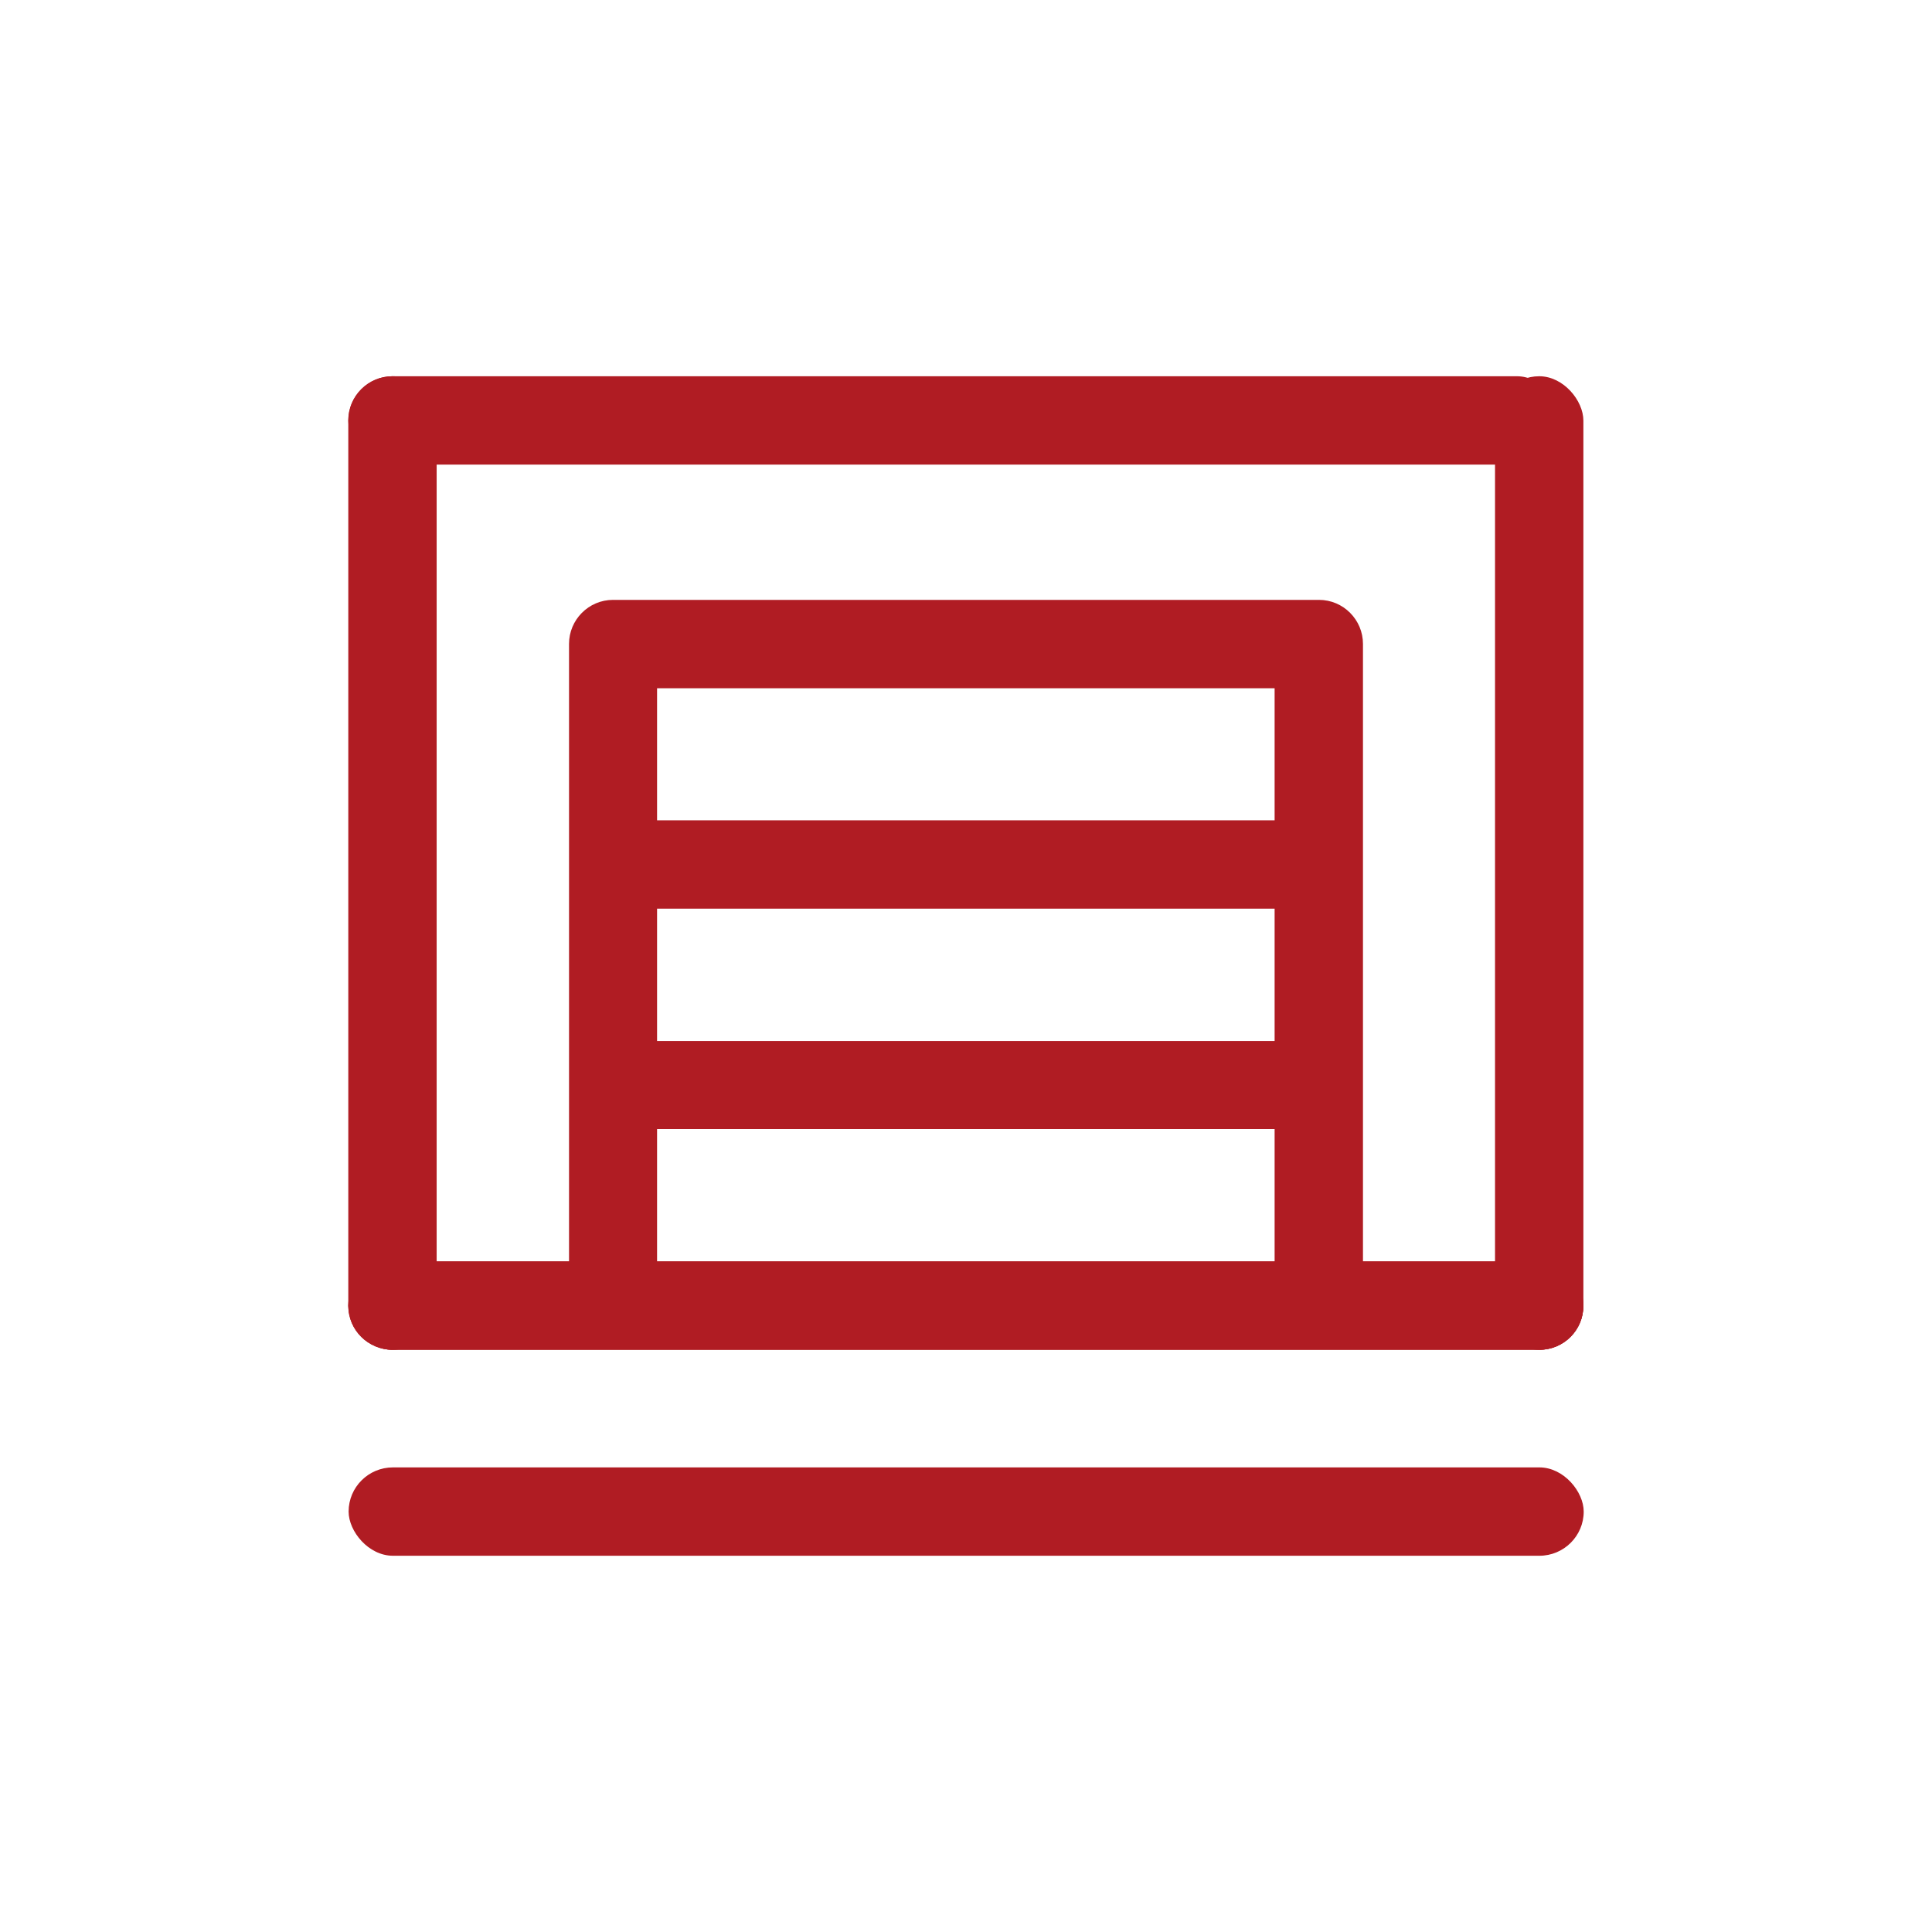
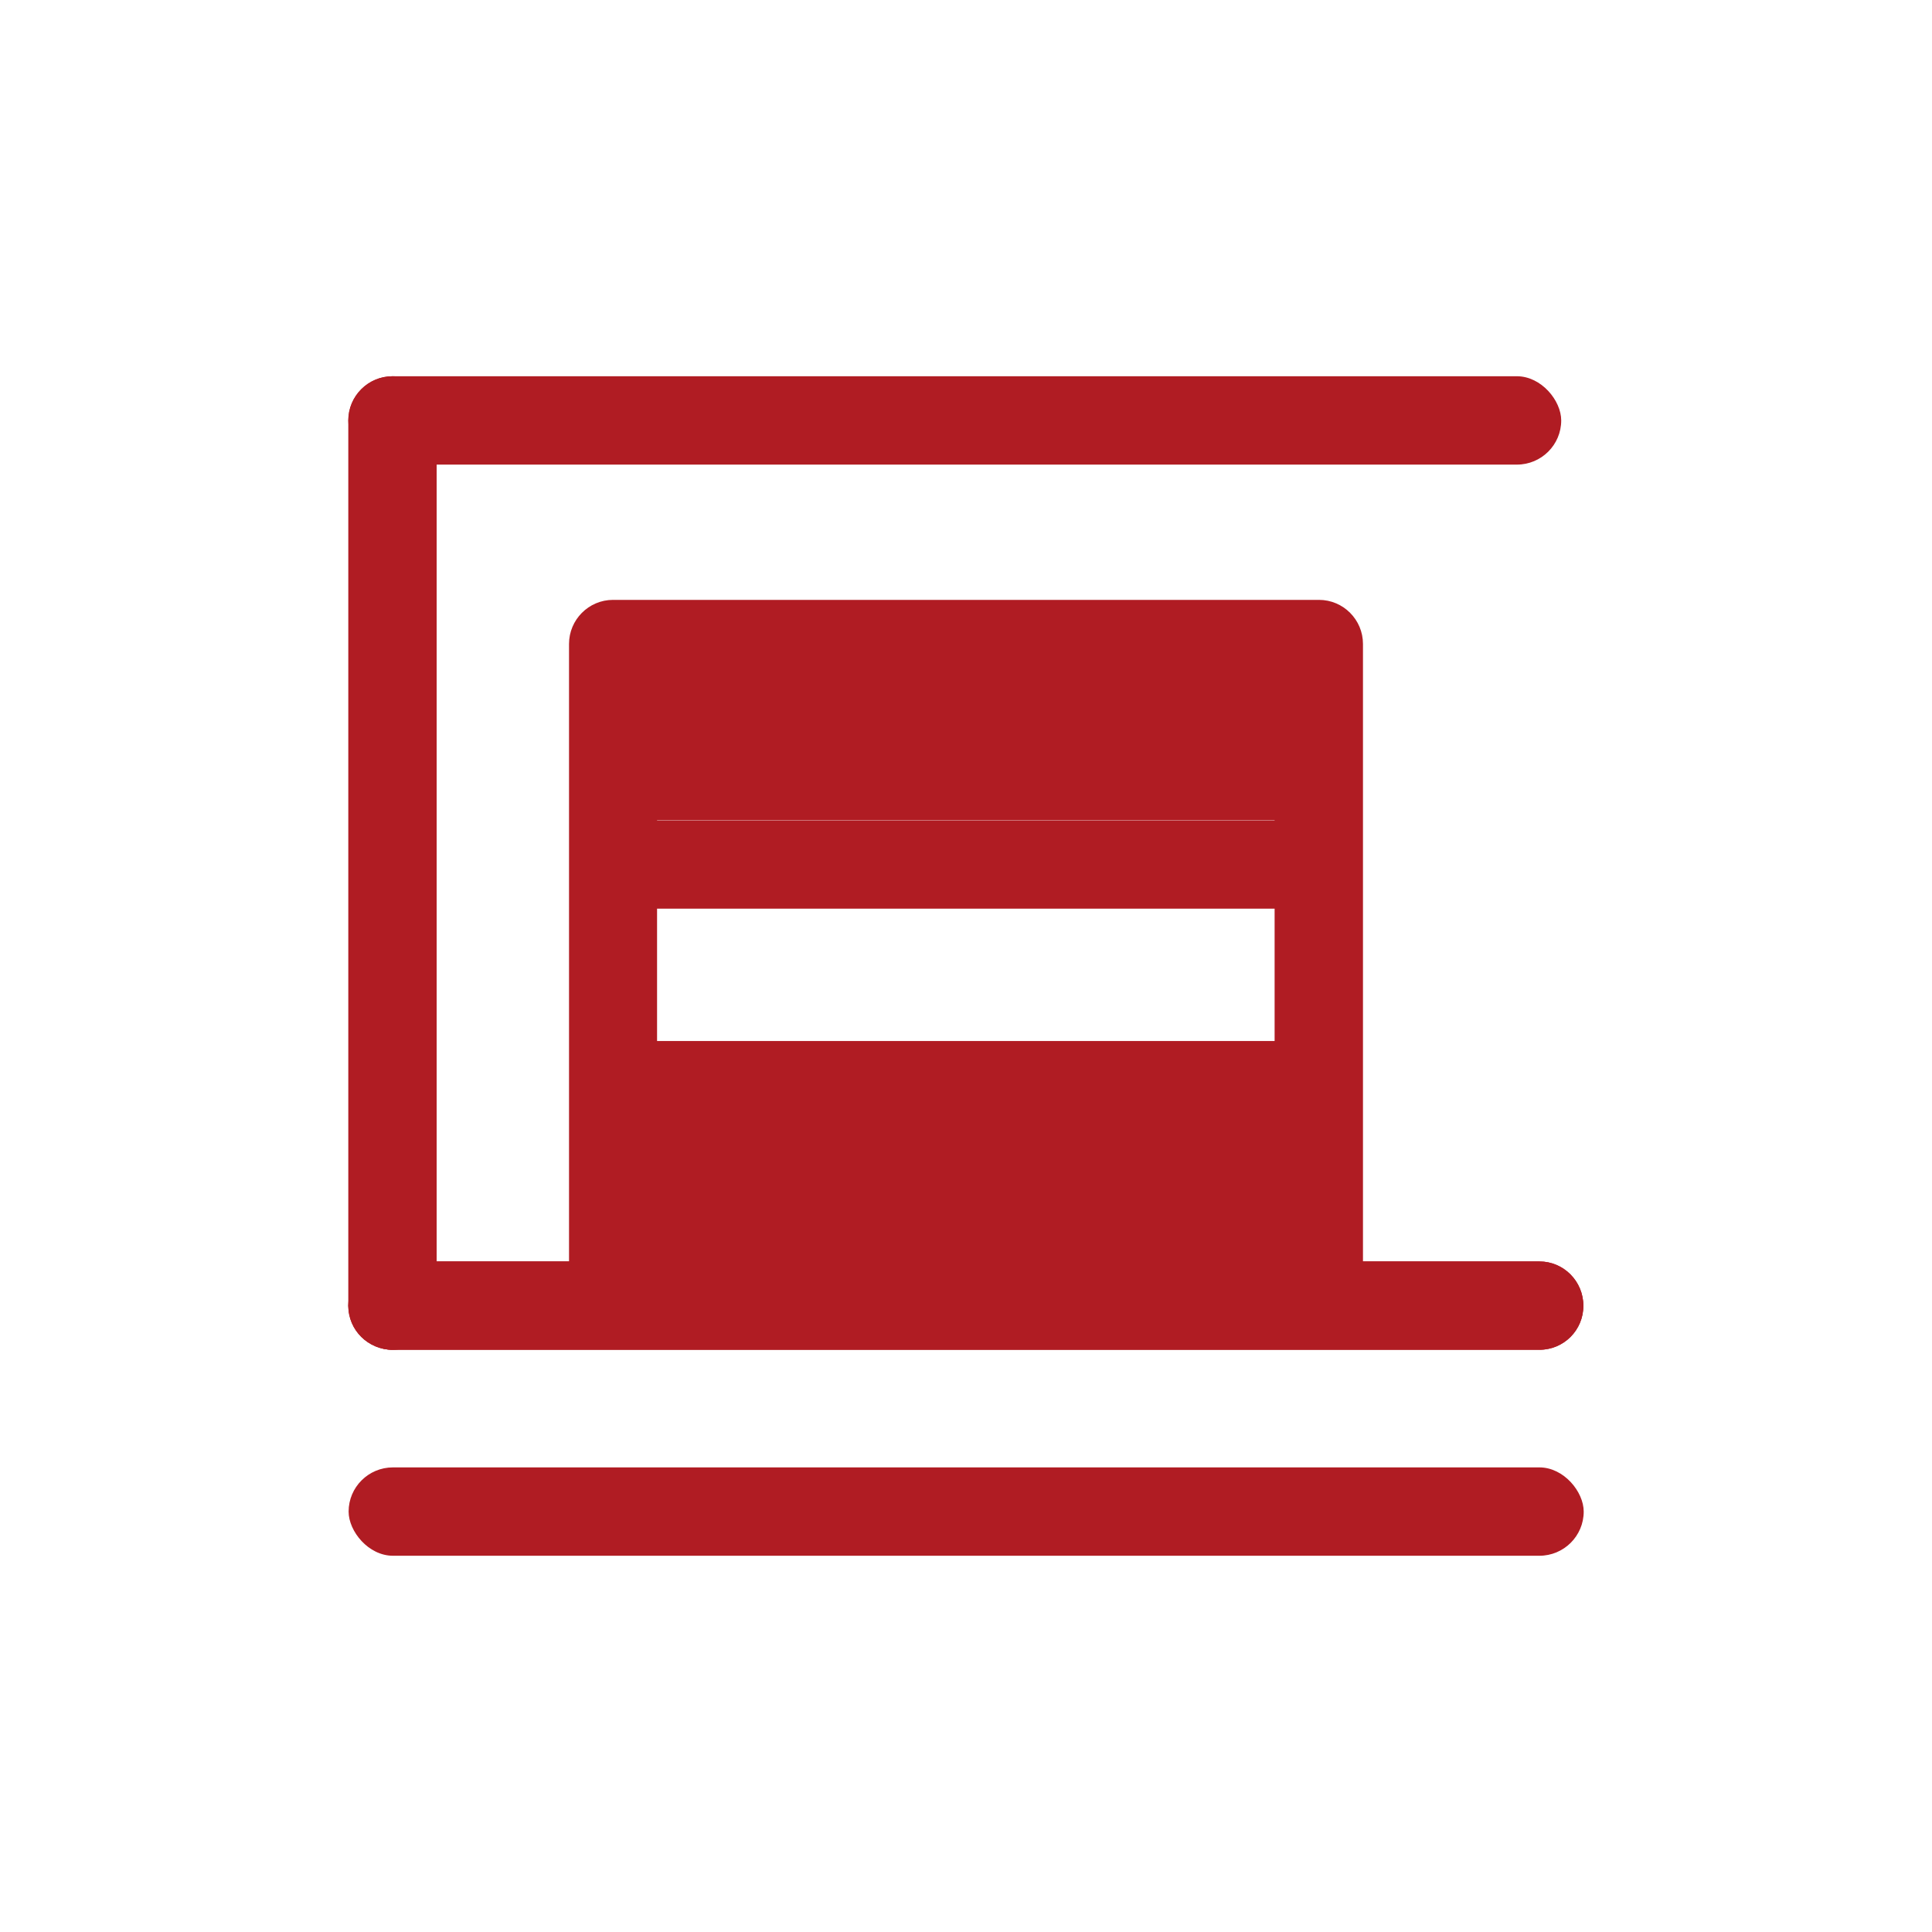
<svg xmlns="http://www.w3.org/2000/svg" id="Warstwa_1" data-name="Warstwa 1" viewBox="0 0 60.13 60.13">
  <defs>
    <style>
    .cls-1 {
    fill: #b01c23;
    stroke-width: 0px;
    }
  </style>
  </defs>
  <g>
-     <path class="cls-1" d="m47.91,39.26h-5.49v-19.22c0-.75-.61-1.37-1.37-1.37h-21.97c-.76,0-1.37.62-1.37,1.37v19.22h-5.49c-.76,0-1.38.62-1.38,1.38s.62,1.37,1.38,1.37h35.69c.76,0,1.37-.61,1.37-1.37s-.61-1.38-1.37-1.38Zm-27.46-17.84h19.22v4.11h-19.22v-4.11Zm0,6.86h19.22v4.12h-19.22v-4.12Zm0,10.98v-4.12h19.22v4.12h-19.22Z" />
+     <path class="cls-1" d="m47.91,39.26h-5.49v-19.22c0-.75-.61-1.37-1.37-1.37h-21.97c-.76,0-1.37.62-1.37,1.37v19.22h-5.49c-.76,0-1.38.62-1.38,1.38s.62,1.37,1.38,1.37h35.69c.76,0,1.37-.61,1.37-1.37s-.61-1.38-1.37-1.38Zm-27.46-17.84h19.22v4.11h-19.22v-4.11Zh19.22v4.12h-19.22v-4.12Zm0,10.98v-4.12h19.22v4.12h-19.22Z" />
    <rect class="cls-1" x="10.85" y="45.67" width="38.44" height="2.75" rx="1.38" ry="1.38" />
    <path class="cls-1" d="m49.28,40.64c0,.76-.61,1.37-1.37,1.37H12.22c-.76,0-1.38-.61-1.38-1.37s.62-1.38,1.38-1.38h35.69c.76,0,1.37.62,1.37,1.38Z" />
  </g>
-   <rect class="cls-1" x="46.53" y="11.71" width="2.75" height="30.3" rx="1.38" ry="1.38" />
  <rect class="cls-1" x="10.84" y="11.71" width="2.75" height="30.3" rx="1.38" ry="1.38" />
  <rect class="cls-1" x="10.84" y="11.71" width="37.75" height="2.75" rx="1.38" ry="1.38" />
</svg>